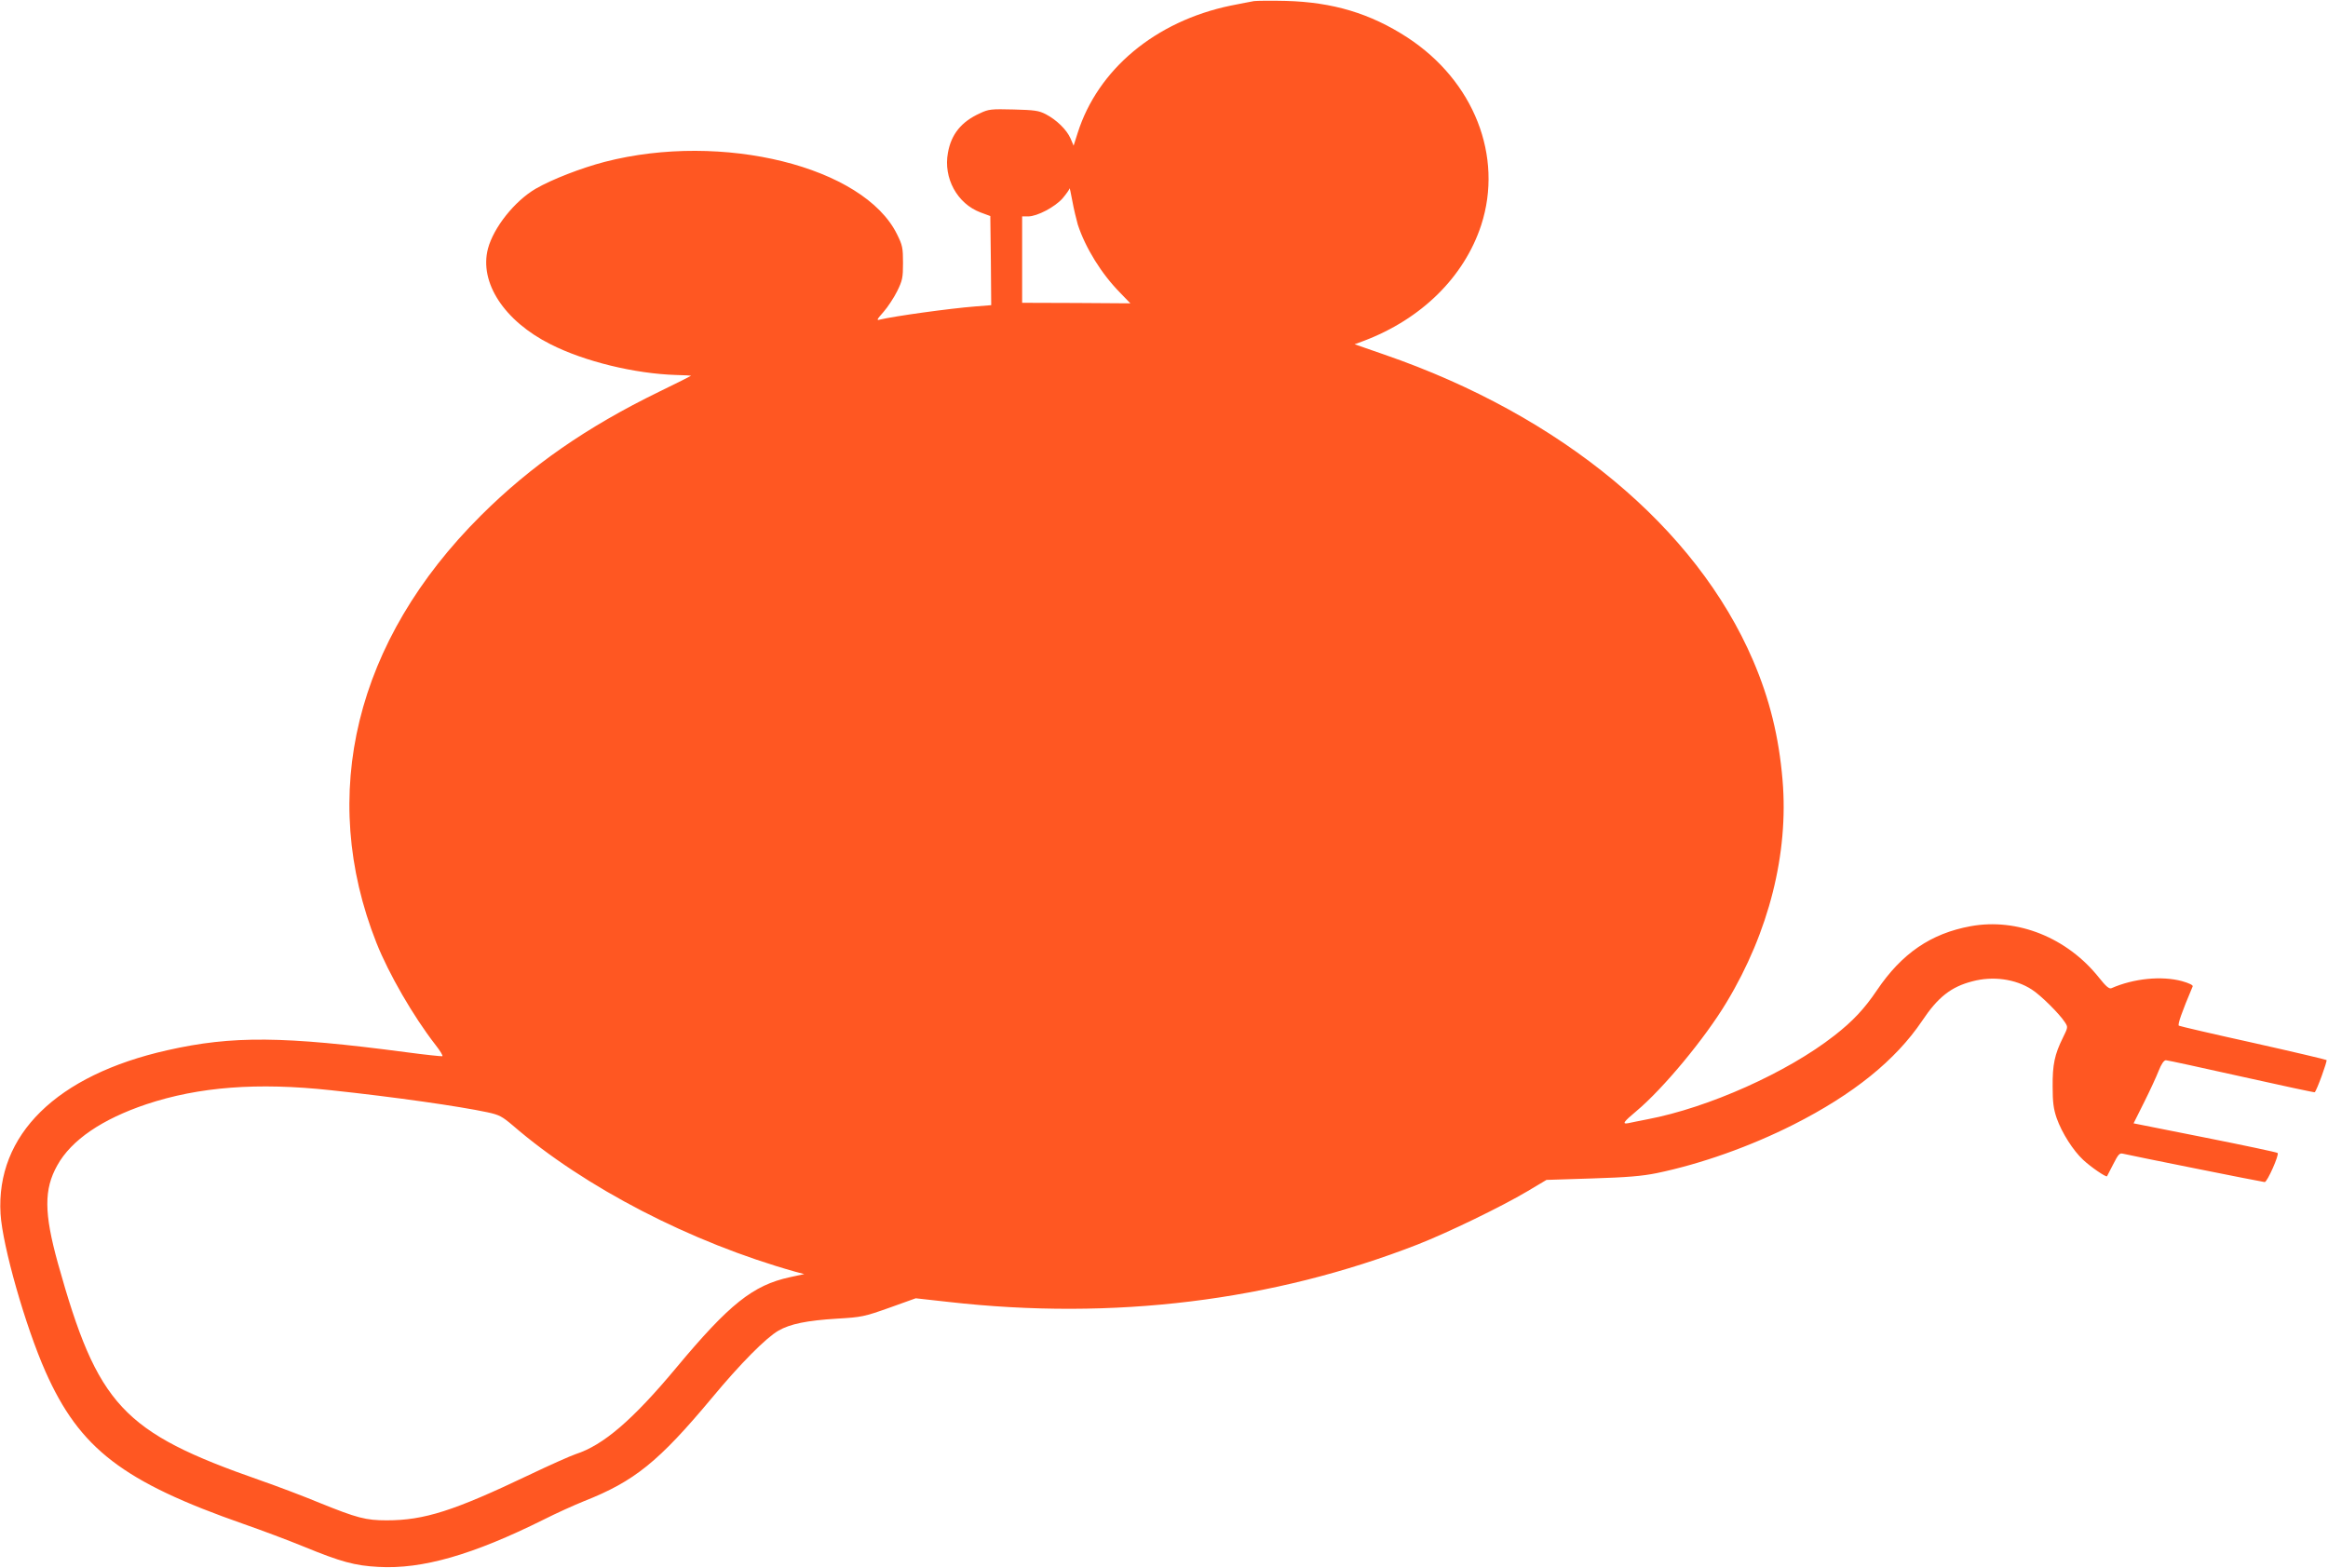
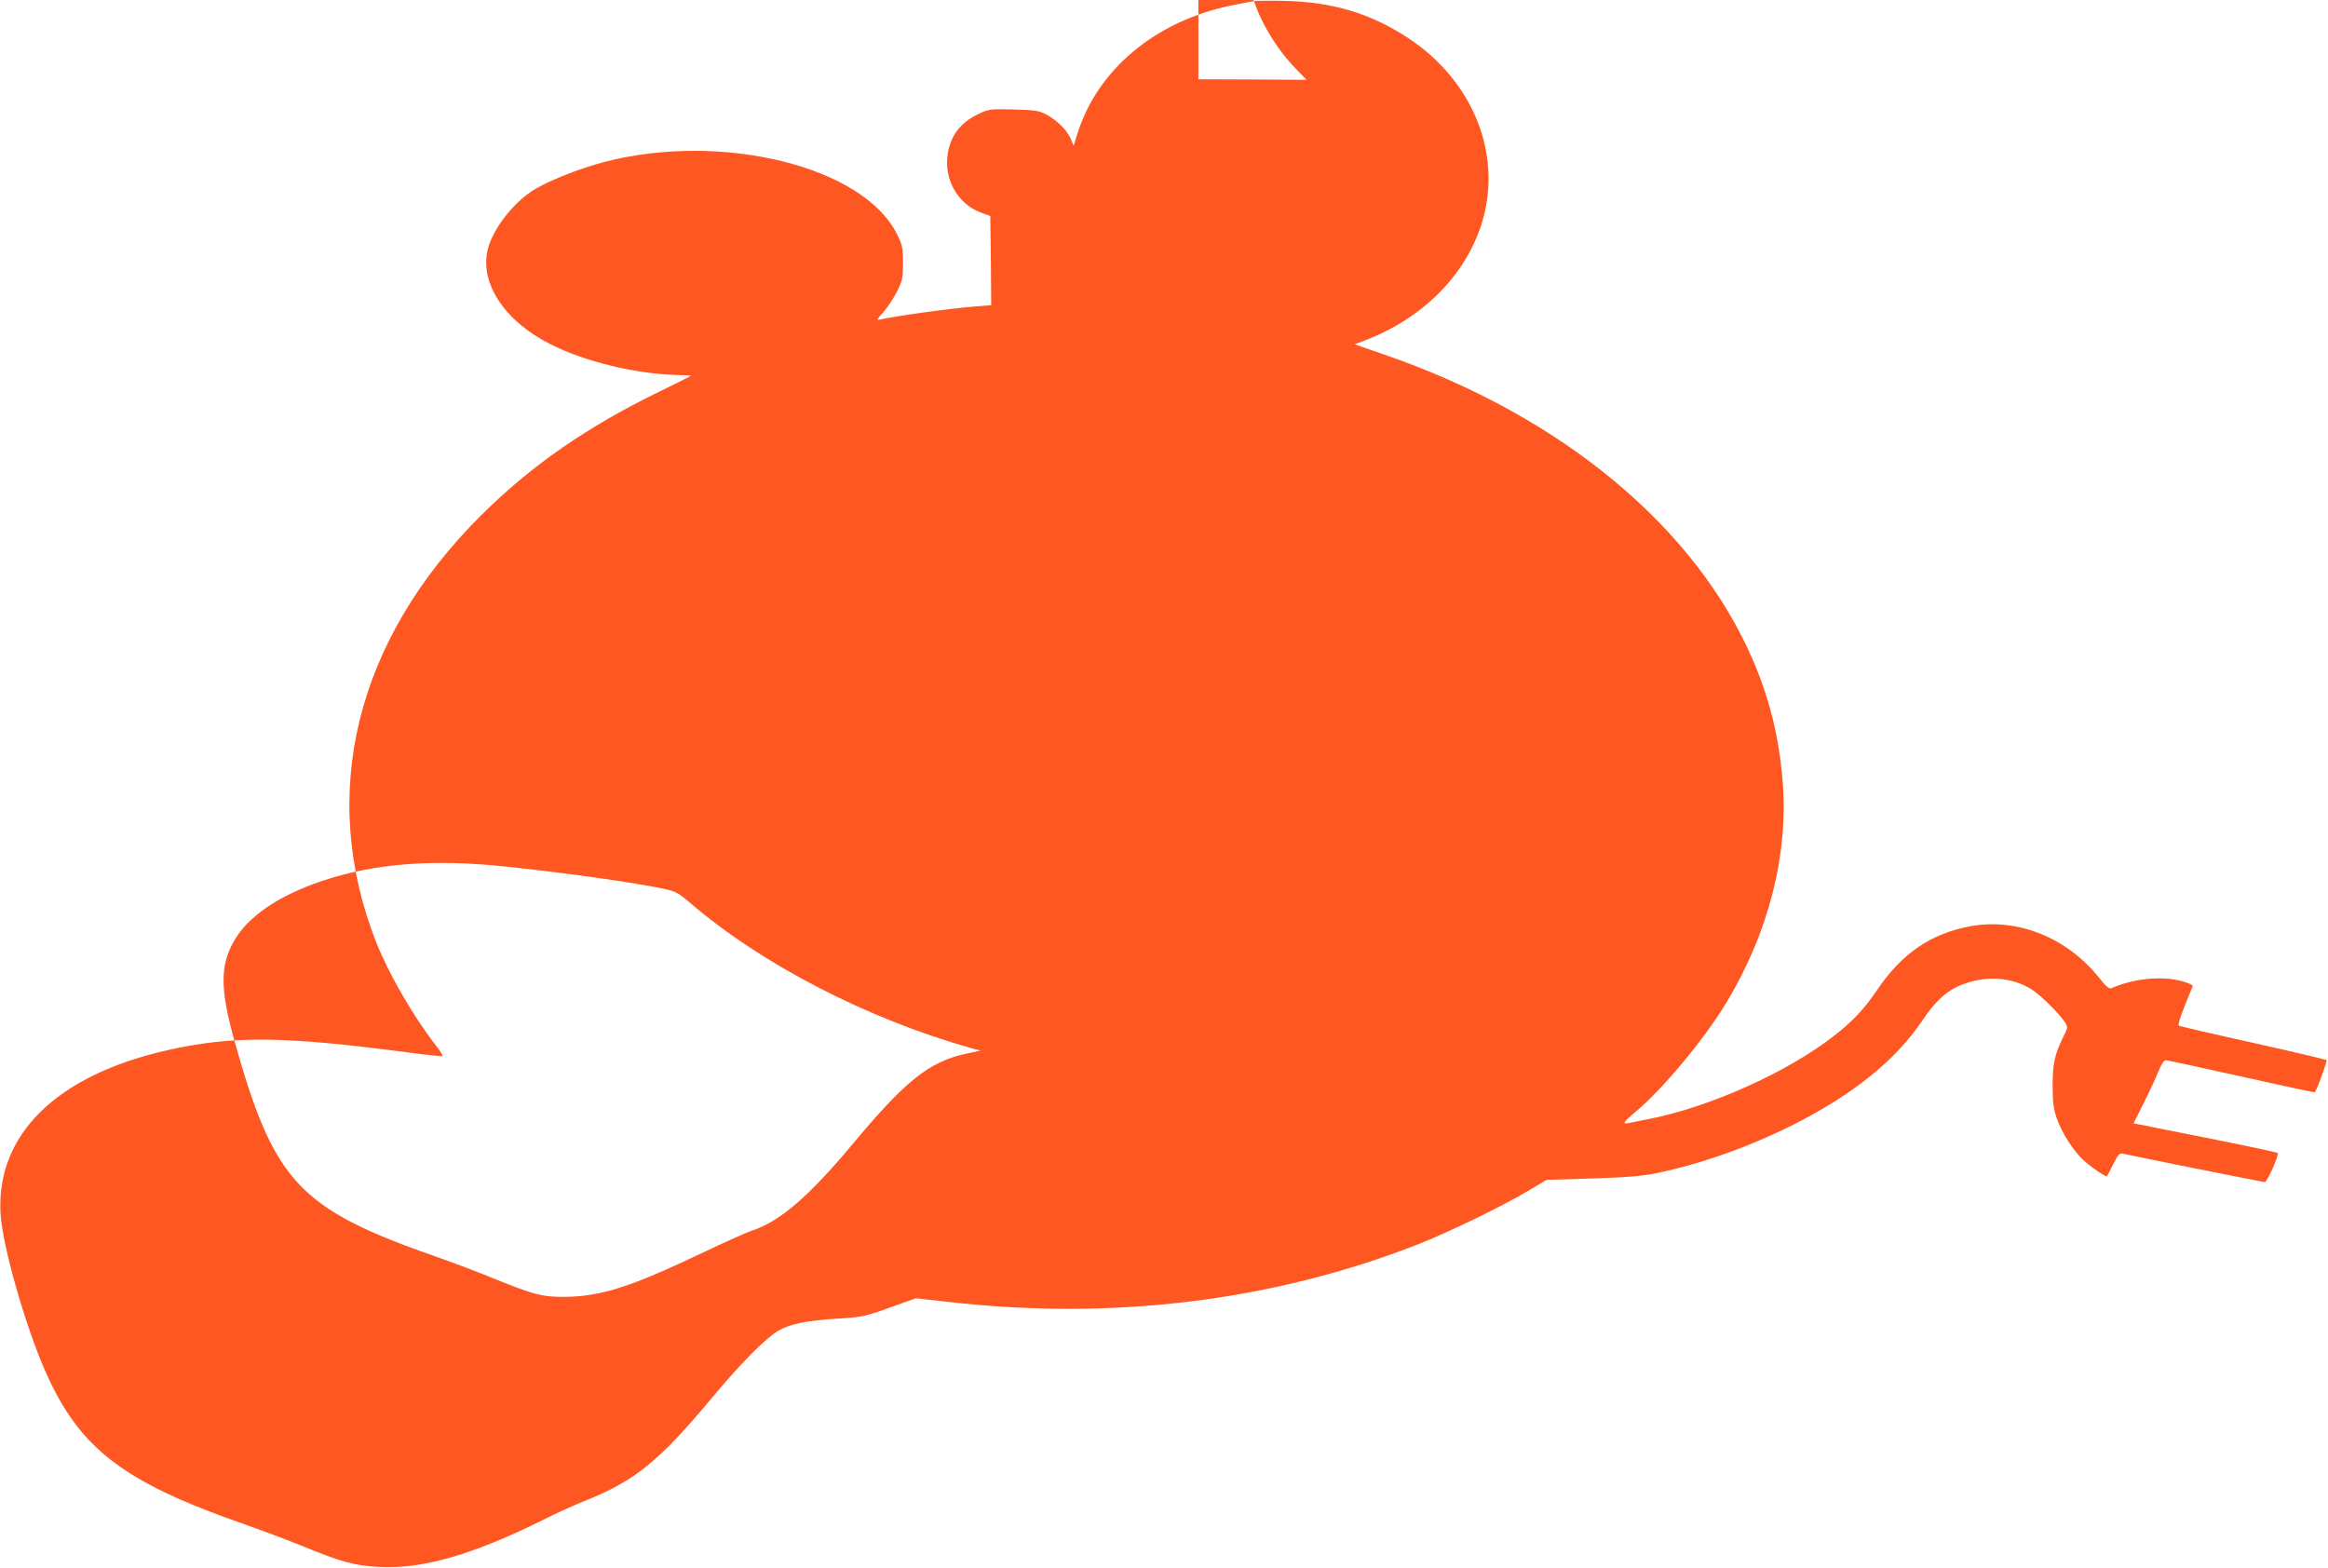
<svg xmlns="http://www.w3.org/2000/svg" version="1.0" width="1280pt" height="862pt" viewBox="0 0 1280 862" preserveAspectRatio="xMidYMid meet">
  <g transform="translate(0,862) scale(0.1,-0.1)" fill="#ff5722" stroke="none">
-     <path d="M6895 8614 c-16 -3 -75 -14 -129 -25 -413 -86 -730 -350 -841 -701 l-22 -69 -17 40 c-22 49 -77 102 -136 133 -39 20 -62 23 -177 26 -123 3 -137 2 -185 -21 -102 -46 -158 -115 -176 -217 -26 -139 51 -280 179 -328 l54 -20 3 -245 2 -245 -87 -7 c-142 -11 -449 -54 -523 -72 -22 -6 -21 -2 18 42 23 26 57 78 75 114 29 59 32 74 32 156 0 82 -3 97 -33 157 -183 372 -961 565 -1607 398 -130 -34 -290 -96 -380 -148 -116 -68 -231 -213 -262 -329 -49 -186 89 -398 344 -526 187 -95 464 -162 691 -169 45 -1 82 -3 82 -4 0 -1 -79 -41 -176 -88 -398 -194 -705 -407 -980 -681 -690 -687 -897 -1535 -574 -2350 67 -169 202 -403 324 -560 26 -33 43 -61 38 -63 -5 -1 -94 8 -198 22 -675 89 -956 92 -1314 11 -609 -137 -943 -465 -917 -900 11 -177 137 -619 247 -867 188 -424 425 -606 1092 -839 92 -32 239 -87 327 -123 207 -85 282 -105 411 -112 242 -14 521 67 909 260 69 35 169 80 221 101 279 110 411 217 705 569 157 189 296 329 365 369 64 37 157 56 322 66 136 8 150 11 288 60 l145 52 180 -20 c907 -103 1783 5 2580 316 168 66 461 208 604 293 l104 62 251 8 c194 6 274 13 354 29 246 51 515 147 753 267 330 167 561 354 707 570 87 131 160 188 277 218 112 30 237 13 326 -45 48 -30 153 -134 183 -181 17 -26 16 -28 -12 -85 -45 -91 -57 -147 -56 -268 0 -87 5 -123 22 -173 29 -82 91 -179 146 -230 43 -40 125 -96 131 -90 1 2 17 32 34 66 28 55 35 63 54 58 41 -10 769 -156 779 -156 14 0 81 151 71 160 -4 4 -184 42 -400 85 l-392 78 58 116 c32 64 68 142 80 173 15 38 29 58 40 58 9 0 196 -41 416 -90 219 -49 401 -88 402 -86 12 11 70 172 65 177 -4 3 -186 46 -405 95 -218 48 -402 91 -407 94 -8 5 15 72 76 216 3 7 -20 18 -59 29 -112 30 -265 15 -388 -39 -12 -5 -30 10 -68 58 -175 220 -449 330 -706 283 -218 -40 -378 -149 -515 -352 -68 -101 -133 -171 -235 -250 -258 -202 -691 -396 -1028 -460 -45 -9 -92 -18 -104 -21 -36 -7 -27 7 44 66 147 123 378 401 497 600 232 385 341 818 307 1220 -20 238 -71 446 -162 658 -314 732 -1053 1346 -2027 1682 l-164 57 49 18 c318 120 553 351 647 637 123 379 -40 793 -406 1032 -203 132 -409 194 -668 201 -80 2 -158 1 -175 -1z m-969 -1229 c42 -128 130 -271 234 -376 l55 -57 -297 2 -298 1 0 238 0 237 33 0 c50 0 148 52 190 100 20 24 37 48 38 54 0 6 7 -25 15 -69 8 -44 22 -102 30 -130z m-4106 -4760 c348 -37 705 -88 859 -121 66 -14 82 -23 141 -73 395 -341 980 -643 1553 -804 l49 -13 -79 -17 c-203 -44 -333 -148 -624 -497 -240 -288 -402 -427 -554 -476 -27 -9 -142 -60 -255 -114 -415 -198 -577 -250 -784 -250 -115 0 -163 13 -366 95 -89 37 -237 93 -329 125 -759 265 -894 411 -1113 1195 -76 275 -77 405 -3 537 77 139 246 254 490 336 288 96 611 121 1015 77z" />
+     <path d="M6895 8614 c-16 -3 -75 -14 -129 -25 -413 -86 -730 -350 -841 -701 l-22 -69 -17 40 c-22 49 -77 102 -136 133 -39 20 -62 23 -177 26 -123 3 -137 2 -185 -21 -102 -46 -158 -115 -176 -217 -26 -139 51 -280 179 -328 l54 -20 3 -245 2 -245 -87 -7 c-142 -11 -449 -54 -523 -72 -22 -6 -21 -2 18 42 23 26 57 78 75 114 29 59 32 74 32 156 0 82 -3 97 -33 157 -183 372 -961 565 -1607 398 -130 -34 -290 -96 -380 -148 -116 -68 -231 -213 -262 -329 -49 -186 89 -398 344 -526 187 -95 464 -162 691 -169 45 -1 82 -3 82 -4 0 -1 -79 -41 -176 -88 -398 -194 -705 -407 -980 -681 -690 -687 -897 -1535 -574 -2350 67 -169 202 -403 324 -560 26 -33 43 -61 38 -63 -5 -1 -94 8 -198 22 -675 89 -956 92 -1314 11 -609 -137 -943 -465 -917 -900 11 -177 137 -619 247 -867 188 -424 425 -606 1092 -839 92 -32 239 -87 327 -123 207 -85 282 -105 411 -112 242 -14 521 67 909 260 69 35 169 80 221 101 279 110 411 217 705 569 157 189 296 329 365 369 64 37 157 56 322 66 136 8 150 11 288 60 l145 52 180 -20 c907 -103 1783 5 2580 316 168 66 461 208 604 293 l104 62 251 8 c194 6 274 13 354 29 246 51 515 147 753 267 330 167 561 354 707 570 87 131 160 188 277 218 112 30 237 13 326 -45 48 -30 153 -134 183 -181 17 -26 16 -28 -12 -85 -45 -91 -57 -147 -56 -268 0 -87 5 -123 22 -173 29 -82 91 -179 146 -230 43 -40 125 -96 131 -90 1 2 17 32 34 66 28 55 35 63 54 58 41 -10 769 -156 779 -156 14 0 81 151 71 160 -4 4 -184 42 -400 85 l-392 78 58 116 c32 64 68 142 80 173 15 38 29 58 40 58 9 0 196 -41 416 -90 219 -49 401 -88 402 -86 12 11 70 172 65 177 -4 3 -186 46 -405 95 -218 48 -402 91 -407 94 -8 5 15 72 76 216 3 7 -20 18 -59 29 -112 30 -265 15 -388 -39 -12 -5 -30 10 -68 58 -175 220 -449 330 -706 283 -218 -40 -378 -149 -515 -352 -68 -101 -133 -171 -235 -250 -258 -202 -691 -396 -1028 -460 -45 -9 -92 -18 -104 -21 -36 -7 -27 7 44 66 147 123 378 401 497 600 232 385 341 818 307 1220 -20 238 -71 446 -162 658 -314 732 -1053 1346 -2027 1682 l-164 57 49 18 c318 120 553 351 647 637 123 379 -40 793 -406 1032 -203 132 -409 194 -668 201 -80 2 -158 1 -175 -1z c42 -128 130 -271 234 -376 l55 -57 -297 2 -298 1 0 238 0 237 33 0 c50 0 148 52 190 100 20 24 37 48 38 54 0 6 7 -25 15 -69 8 -44 22 -102 30 -130z m-4106 -4760 c348 -37 705 -88 859 -121 66 -14 82 -23 141 -73 395 -341 980 -643 1553 -804 l49 -13 -79 -17 c-203 -44 -333 -148 -624 -497 -240 -288 -402 -427 -554 -476 -27 -9 -142 -60 -255 -114 -415 -198 -577 -250 -784 -250 -115 0 -163 13 -366 95 -89 37 -237 93 -329 125 -759 265 -894 411 -1113 1195 -76 275 -77 405 -3 537 77 139 246 254 490 336 288 96 611 121 1015 77z" />
  </g>
</svg>